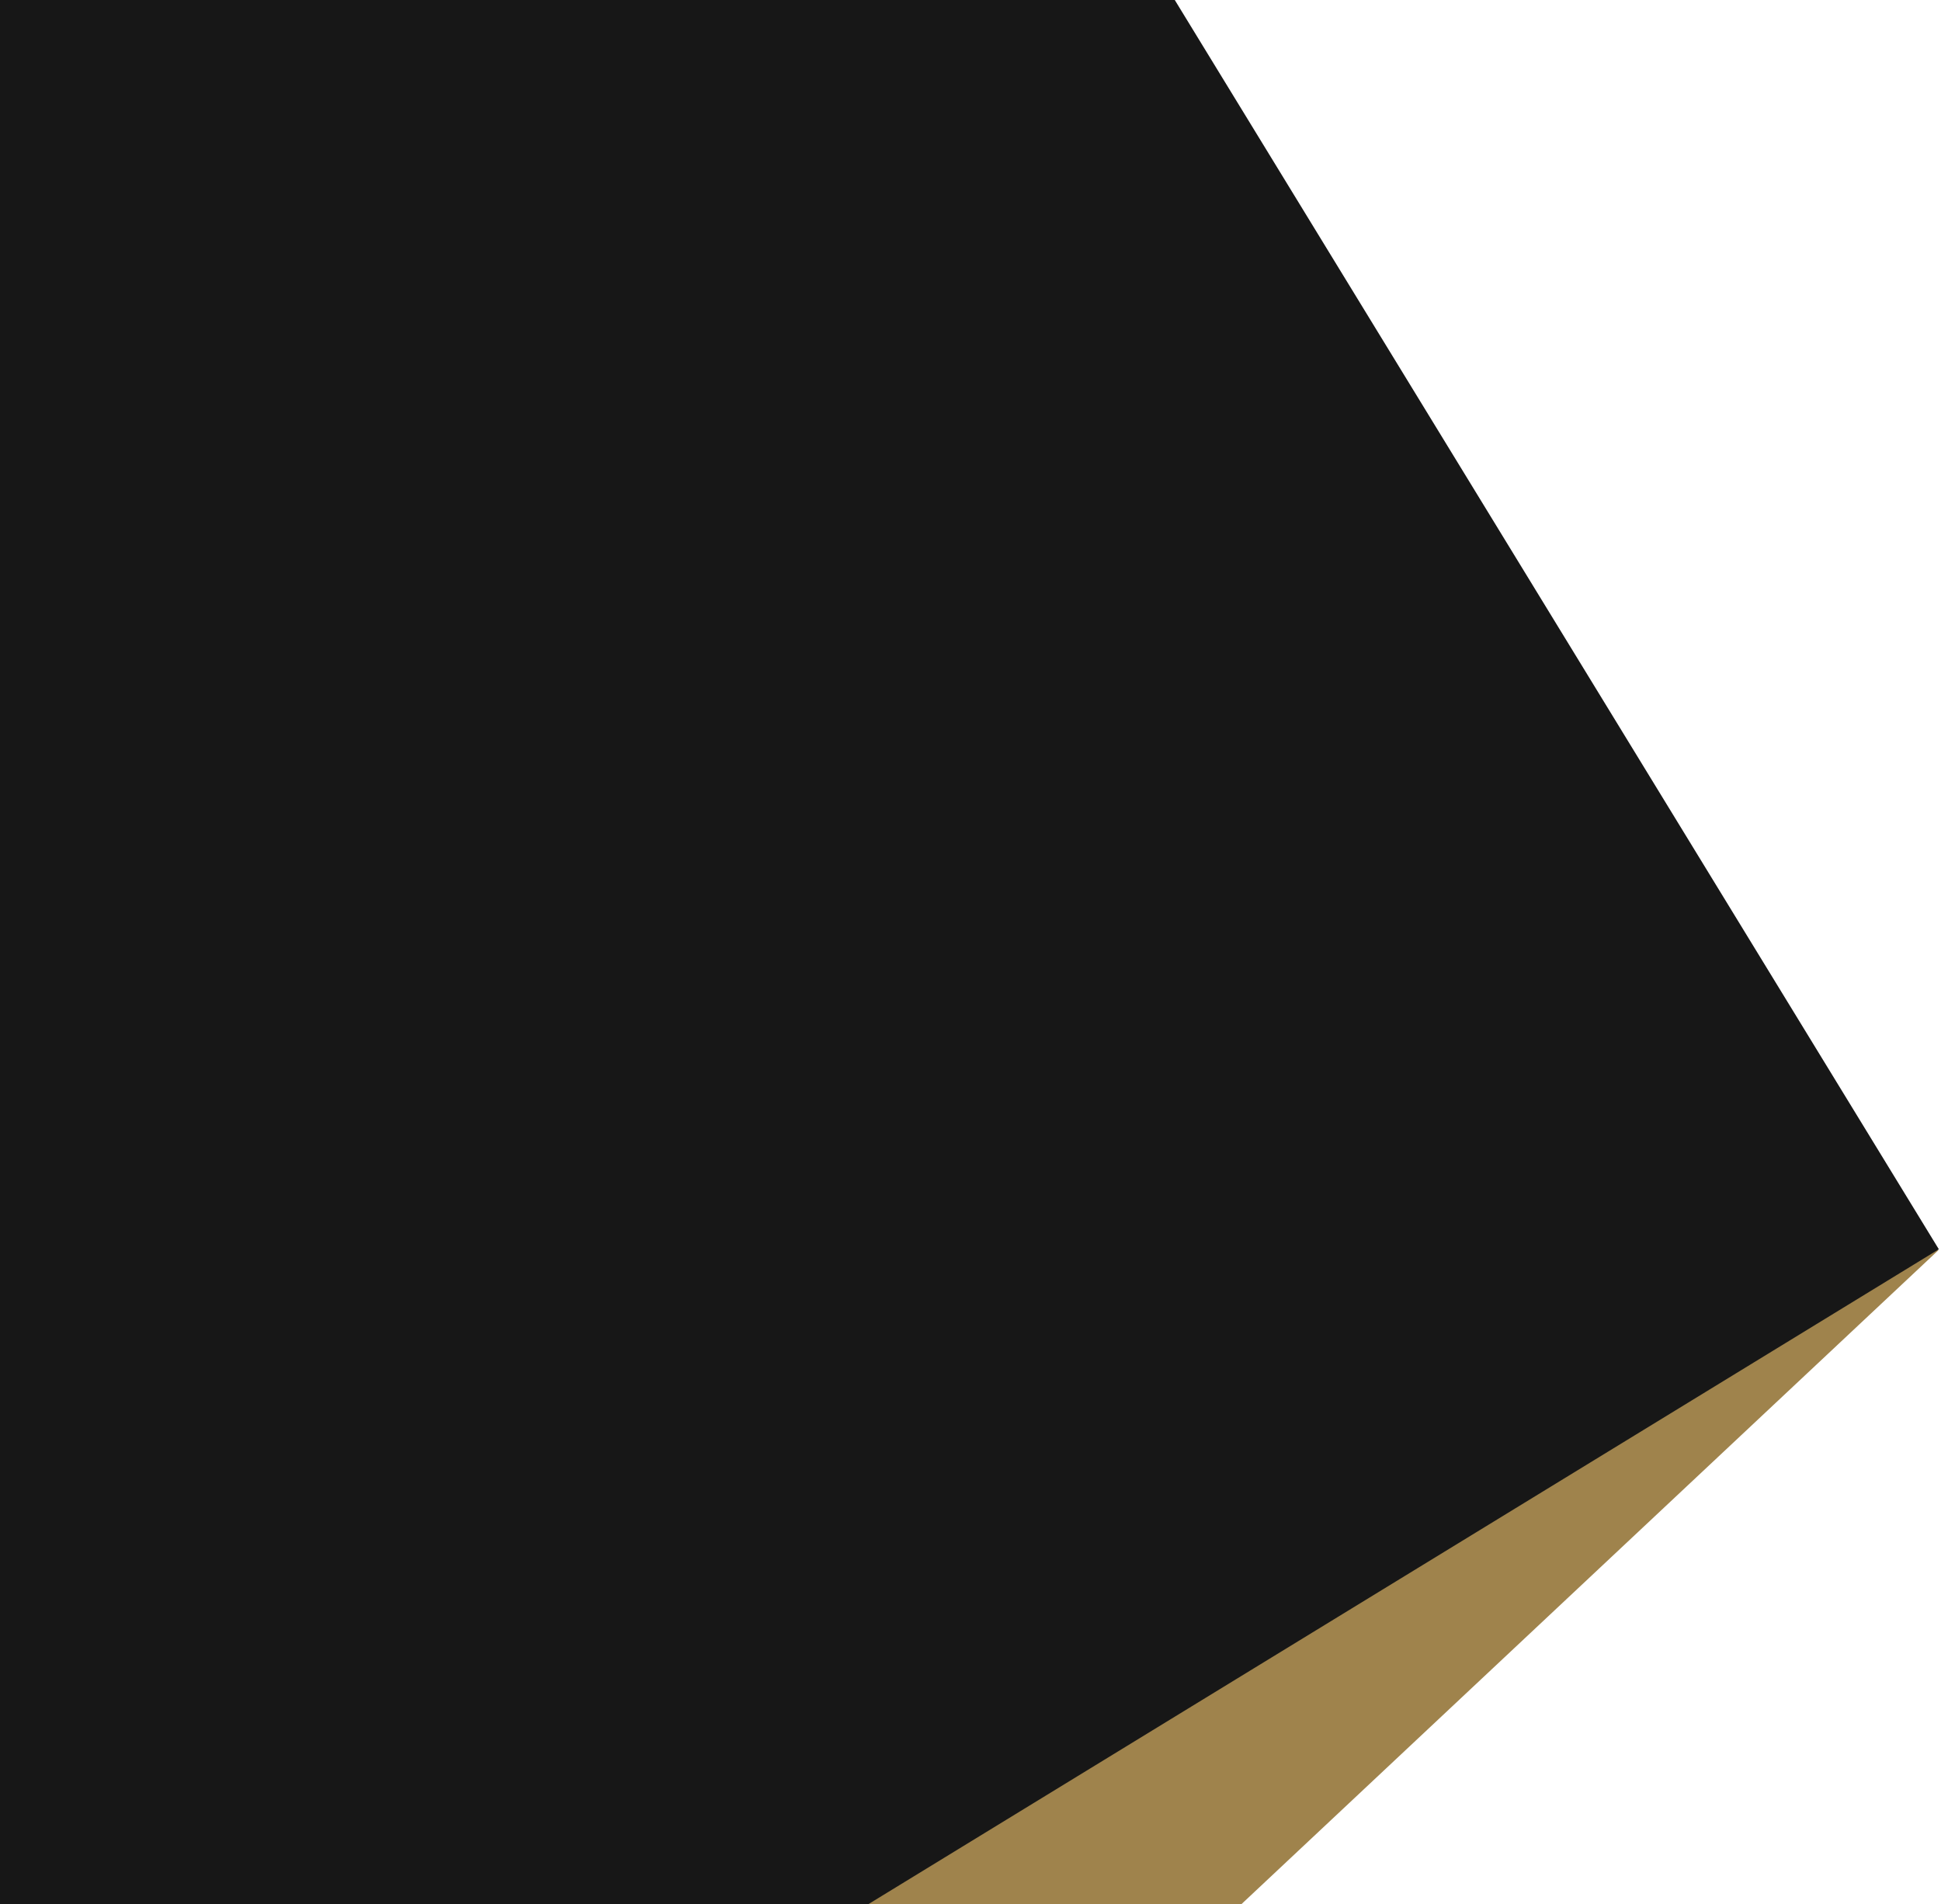
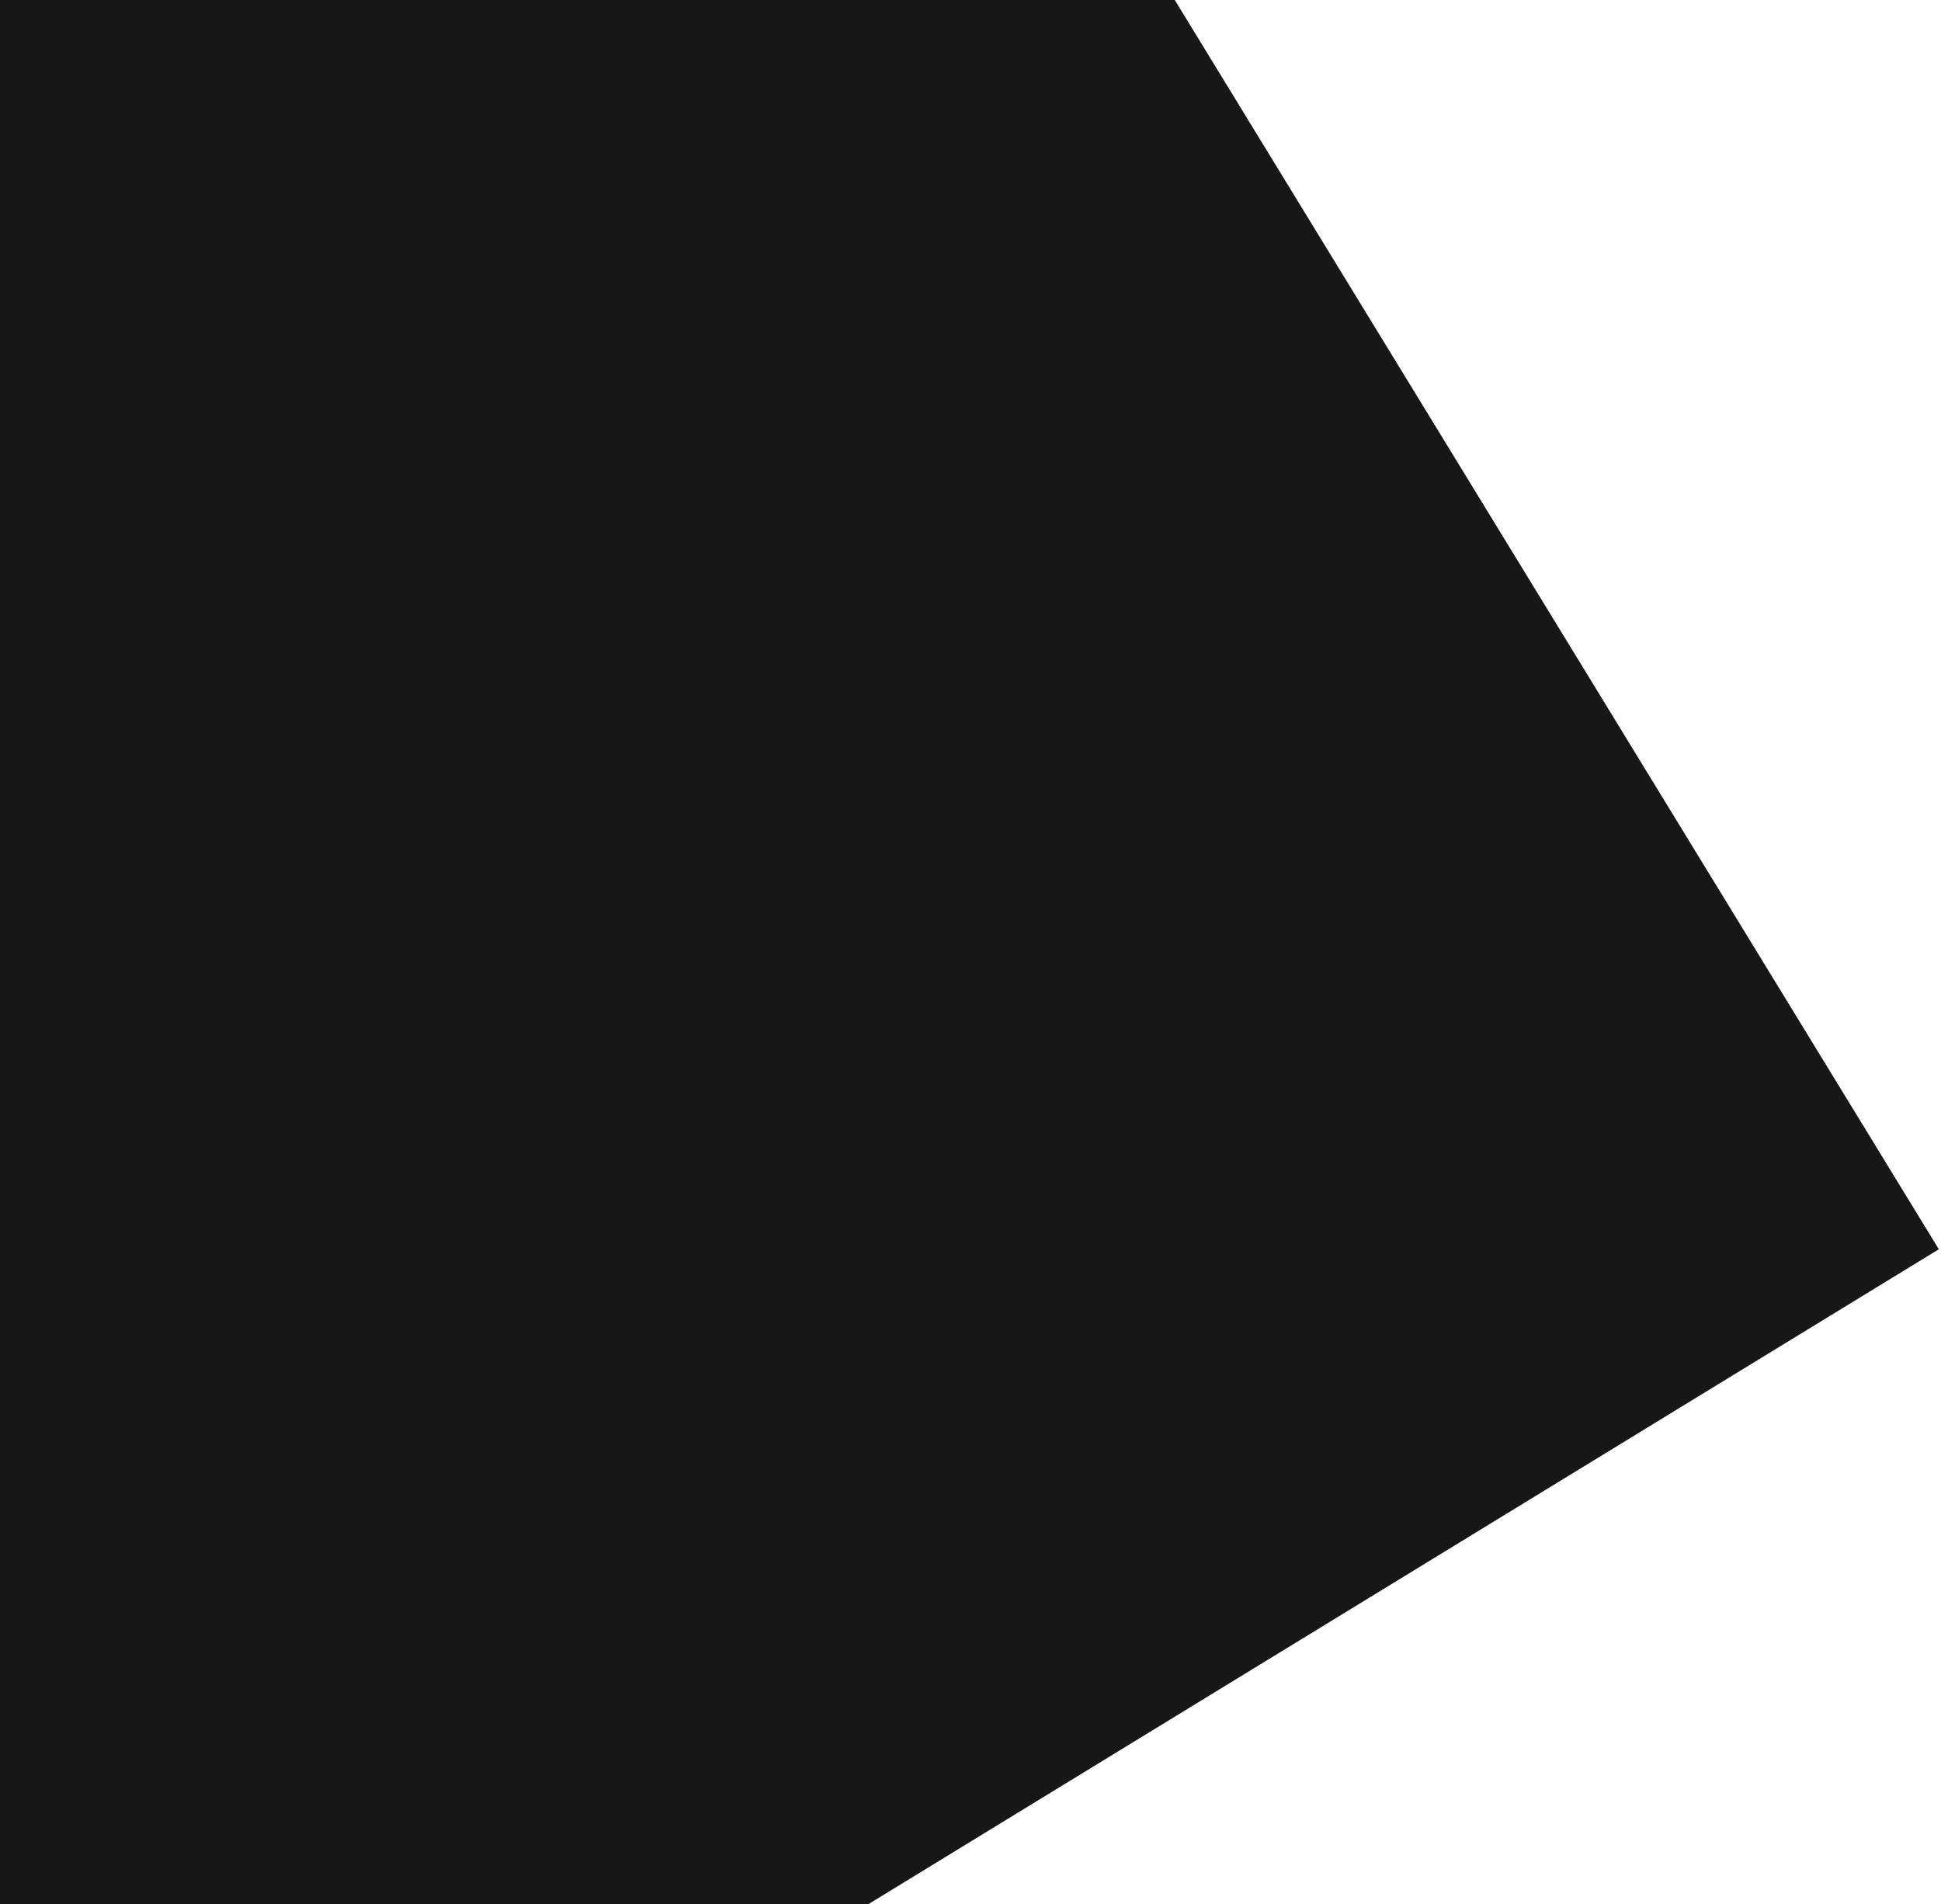
<svg xmlns="http://www.w3.org/2000/svg" width="734" height="720" viewBox="0 0 734 720" fill="none">
-   <path d="M733.096 472.629L68.948 1095.69C-96.29 919.33 -154.442 700.095 -142.393 549.127L733.096 472.629Z" fill="#9F834C" />
  <rect x="239.77" y="-334.281" width="945.572" height="1225.9" transform="rotate(58.546 239.77 -334.281)" fill="#171717" />
</svg>